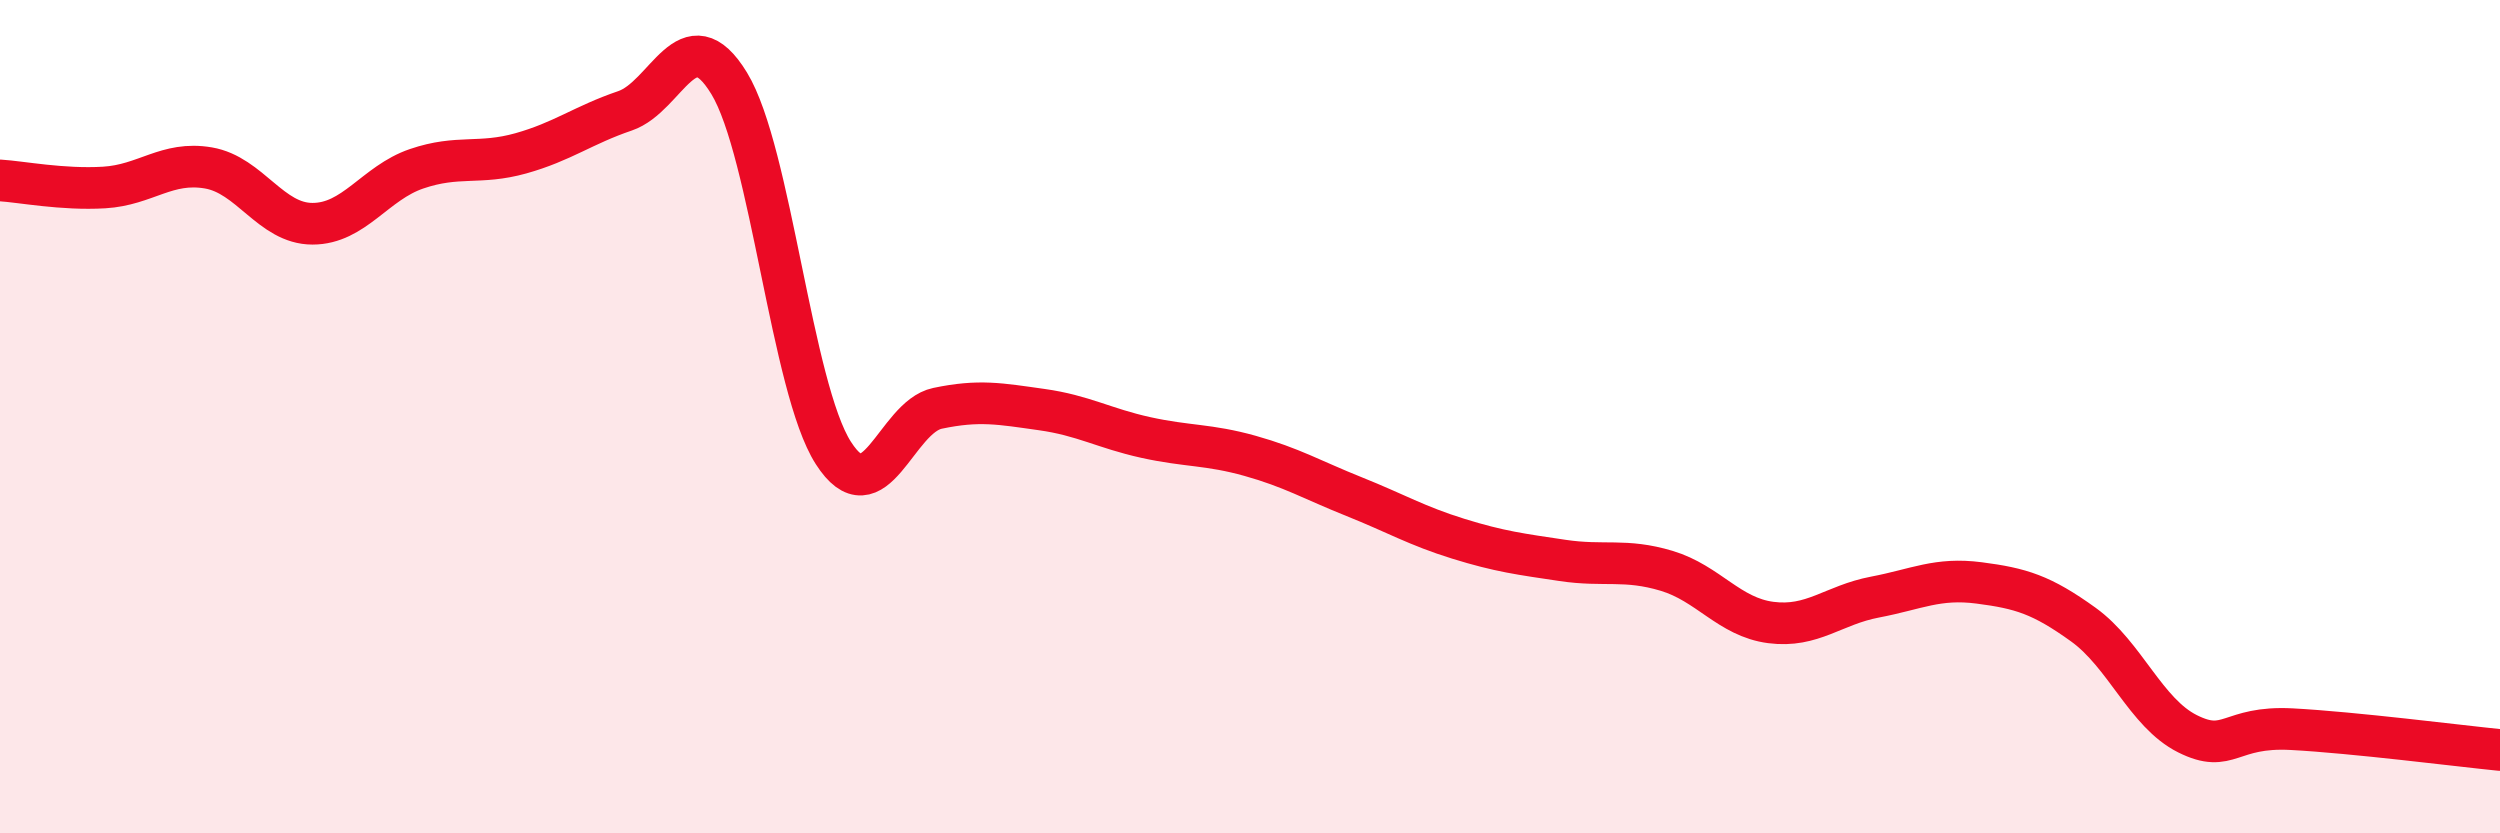
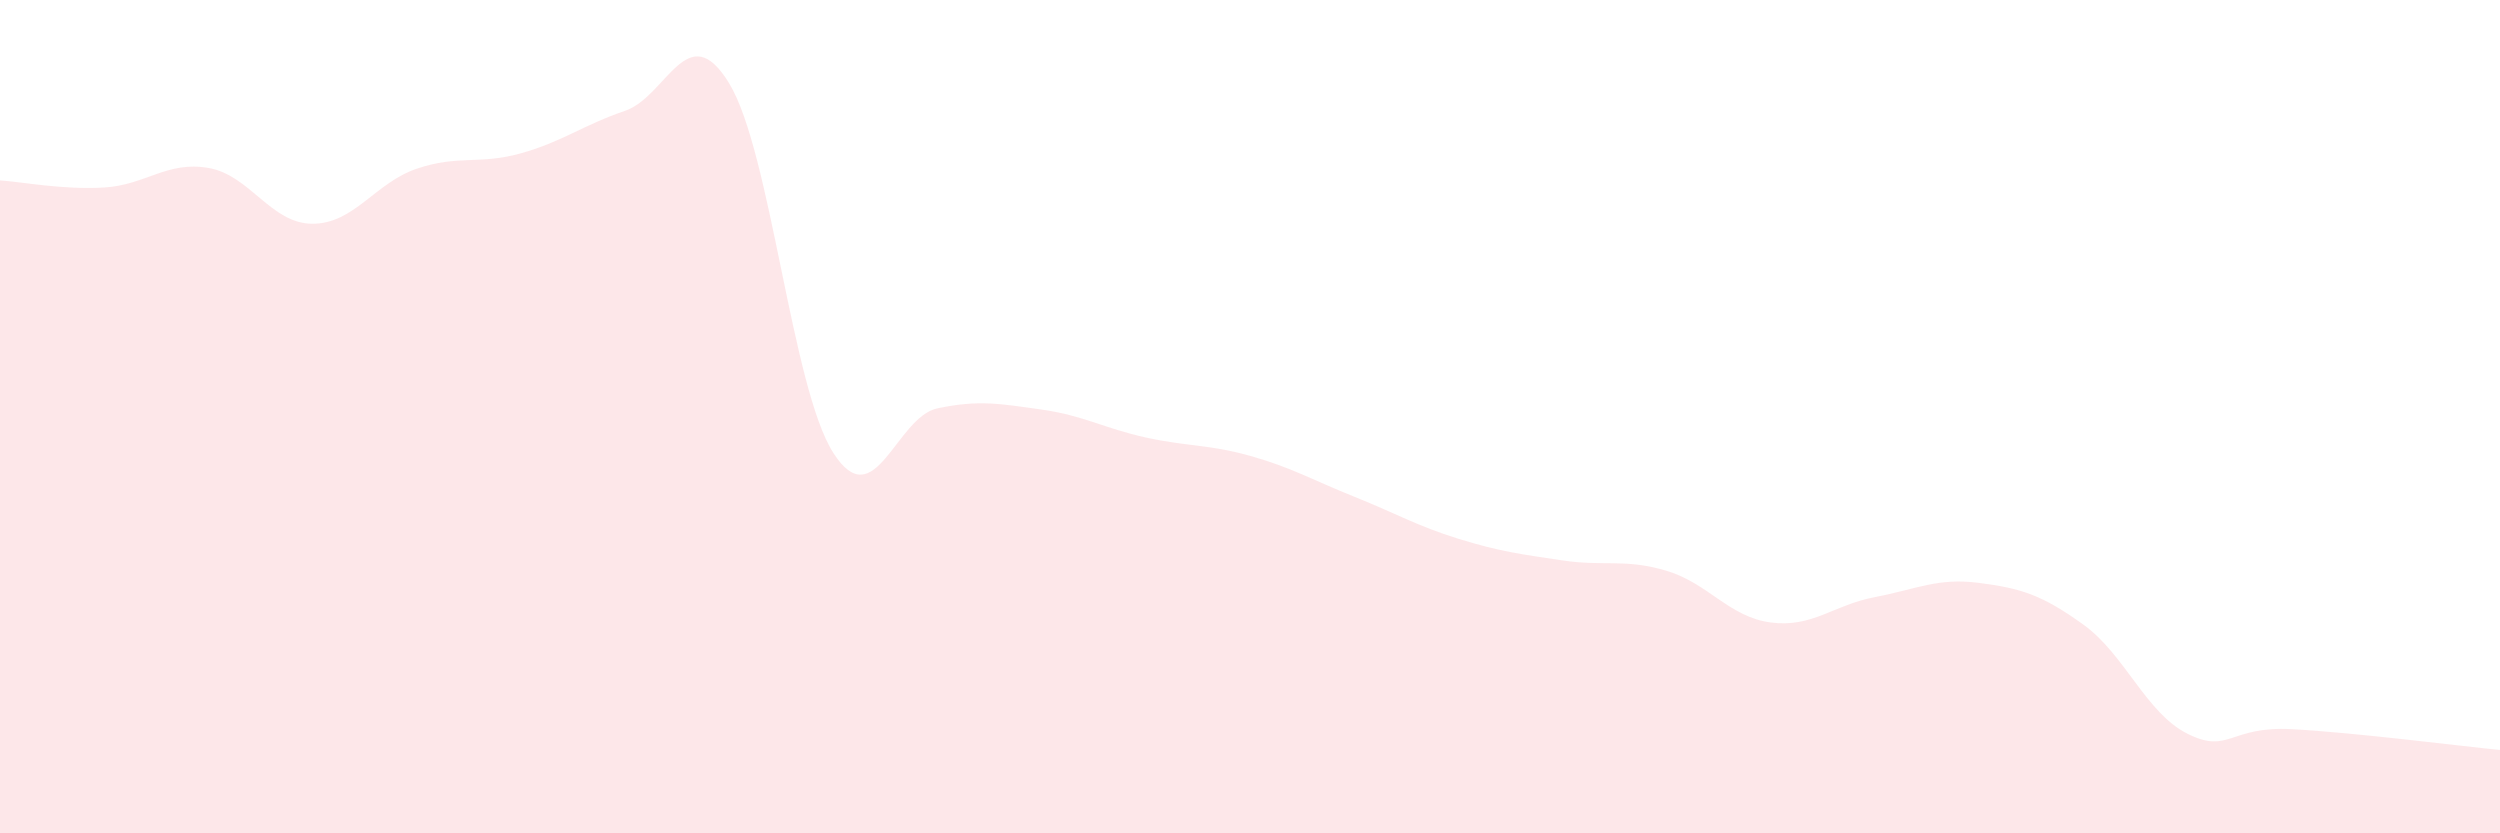
<svg xmlns="http://www.w3.org/2000/svg" width="60" height="20" viewBox="0 0 60 20">
  <path d="M 0,4.33 C 0.5,4.36 1.5,4.56 2.5,4.5 C 3.5,4.44 4,3.86 5,4.03 C 6,4.2 6.5,5.37 7.5,5.37 C 8.5,5.37 9,4.39 10,4.05 C 11,3.71 11.5,3.96 12.5,3.68 C 13.5,3.4 14,3 15,2.66 C 16,2.32 16.5,0.36 17.5,2 C 18.5,3.64 19,9.31 20,10.87 C 21,12.43 21.5,10.01 22.5,9.8 C 23.5,9.59 24,9.69 25,9.83 C 26,9.97 26.5,10.28 27.5,10.5 C 28.5,10.72 29,10.66 30,10.94 C 31,11.22 31.5,11.52 32.5,11.92 C 33.5,12.32 34,12.62 35,12.93 C 36,13.24 36.5,13.3 37.5,13.45 C 38.5,13.6 39,13.4 40,13.7 C 41,14 41.5,14.81 42.5,14.94 C 43.5,15.07 44,14.52 45,14.33 C 46,14.14 46.5,13.86 47.5,13.99 C 48.5,14.12 49,14.27 50,14.99 C 51,15.71 51.5,17.11 52.5,17.61 C 53.5,18.11 53.5,17.42 55,17.5 C 56.5,17.58 59,17.9 60,18L60 20L0 20Z" fill="#EB0A25" opacity="0.1" stroke-linecap="round" stroke-linejoin="round" />
-   <path d="M 0,4.33 C 0.5,4.36 1.5,4.56 2.5,4.5 C 3.5,4.44 4,3.86 5,4.03 C 6,4.2 6.5,5.37 7.5,5.37 C 8.5,5.37 9,4.39 10,4.05 C 11,3.71 11.5,3.96 12.5,3.68 C 13.5,3.4 14,3 15,2.66 C 16,2.32 16.5,0.36 17.5,2 C 18.5,3.64 19,9.31 20,10.87 C 21,12.43 21.5,10.01 22.5,9.8 C 23.5,9.59 24,9.69 25,9.83 C 26,9.97 26.5,10.28 27.5,10.5 C 28.5,10.72 29,10.66 30,10.94 C 31,11.22 31.5,11.52 32.5,11.92 C 33.5,12.32 34,12.62 35,12.93 C 36,13.24 36.5,13.3 37.5,13.45 C 38.5,13.6 39,13.4 40,13.7 C 41,14 41.5,14.81 42.5,14.94 C 43.5,15.07 44,14.52 45,14.33 C 46,14.14 46.5,13.86 47.5,13.99 C 48.5,14.12 49,14.27 50,14.99 C 51,15.71 51.5,17.11 52.5,17.61 C 53.5,18.11 53.5,17.42 55,17.5 C 56.5,17.58 59,17.9 60,18" stroke="#EB0A25" stroke-width="1" fill="none" stroke-linecap="round" stroke-linejoin="round" />
</svg>